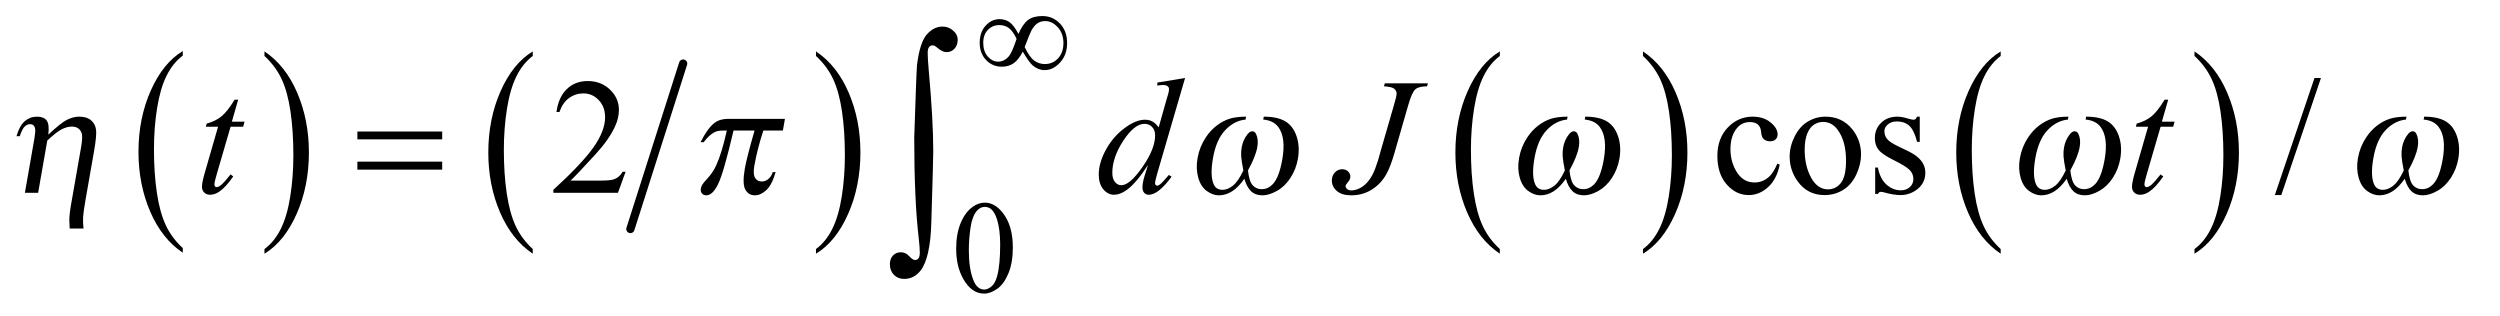
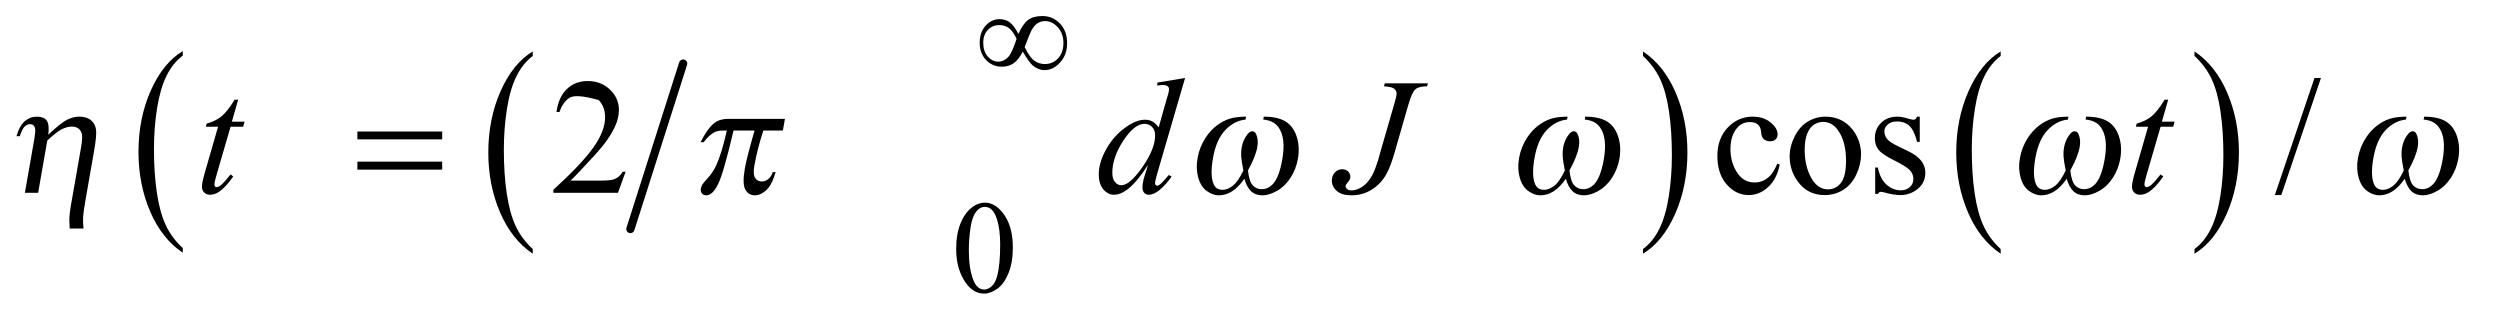
<svg xmlns="http://www.w3.org/2000/svg" stroke-dasharray="none" shape-rendering="auto" font-family="'Dialog'" text-rendering="auto" width="237" fill-opacity="1" color-interpolation="auto" color-rendering="auto" preserveAspectRatio="xMidYMid meet" font-size="12px" viewBox="0 0 237 30" fill="black" stroke="black" image-rendering="auto" stroke-miterlimit="10" stroke-linecap="square" stroke-linejoin="miter" font-style="normal" stroke-width="1" height="30" stroke-dashoffset="0" font-weight="normal" stroke-opacity="1">
  <defs id="genericDefs" />
  <g>
    <defs id="defs1">
      <clipPath clipPathUnits="userSpaceOnUse" id="clipPath1">
        <path d="M0.415 4.321 L150.412 4.321 L150.412 23.129 L0.415 23.129 L0.415 4.321 Z" />
      </clipPath>
      <clipPath clipPathUnits="userSpaceOnUse" id="clipPath2">
        <path d="M13.254 138.051 L13.254 738.949 L4805.496 738.949 L4805.496 138.051 Z" />
      </clipPath>
    </defs>
    <g transform="scale(1.576,1.576) translate(-0.415,-4.321) matrix(0.031,0,0,0.031,0,0)">
      <path d="M368.062 620.781 L368.062 629.797 Q327.406 602.516 304.742 549.703 Q282.078 496.891 282.078 434.125 Q282.078 368.828 305.914 315.18 Q329.75 261.531 368.062 238.438 L368.062 247.25 Q348.906 261.531 336.602 286.305 Q324.297 311.078 318.219 349.188 Q312.141 387.297 312.141 428.656 Q312.141 475.484 317.75 513.273 Q323.359 551.062 334.883 575.945 Q346.406 600.828 368.062 620.781 Z" stroke="none" clip-path="url(#clipPath2)" />
    </g>
    <g transform="matrix(0.049,0,0,0.049,-0.654,-6.809)">
-       <path d="M525.016 247.25 L525.016 238.438 Q565.656 265.516 588.32 318.32 Q610.984 371.125 610.984 433.906 Q610.984 499.203 587.156 552.953 Q563.328 606.703 525.016 629.797 L525.016 620.781 Q544.328 606.5 556.633 581.727 Q568.938 556.953 574.93 518.945 Q580.922 480.938 580.922 439.375 Q580.922 392.75 575.398 354.852 Q569.875 316.953 558.266 292.078 Q546.656 267.203 525.016 247.25 Z" stroke="none" clip-path="url(#clipPath2)" />
-     </g>
+       </g>
    <g stroke-width="16" transform="matrix(0.049,0,0,0.049,-0.654,-6.809)" stroke-linejoin="round" stroke-linecap="round">
      <line y2="582" fill="none" x1="1335" clip-path="url(#clipPath2)" x2="1233" y1="262" />
    </g>
    <g transform="matrix(0.049,0,0,0.049,-0.654,-6.809)">
      <path d="M1044.062 620.781 L1044.062 629.797 Q1003.406 602.516 980.742 549.703 Q958.078 496.891 958.078 434.125 Q958.078 368.828 981.914 315.18 Q1005.75 261.531 1044.062 238.438 L1044.062 247.25 Q1024.906 261.531 1012.602 286.305 Q1000.297 311.078 994.219 349.188 Q988.141 387.297 988.141 428.656 Q988.141 475.484 993.75 513.273 Q999.359 551.062 1010.883 575.945 Q1022.406 600.828 1044.062 620.781 Z" stroke="none" clip-path="url(#clipPath2)" />
    </g>
    <g transform="matrix(0.049,0,0,0.049,-0.654,-6.809)">
-       <path d="M1592.016 247.25 L1592.016 238.438 Q1632.656 265.516 1655.32 318.32 Q1677.984 371.125 1677.984 433.906 Q1677.984 499.203 1654.156 552.953 Q1630.328 606.703 1592.016 629.797 L1592.016 620.781 Q1611.328 606.5 1623.633 581.727 Q1635.938 556.953 1641.93 518.945 Q1647.922 480.938 1647.922 439.375 Q1647.922 392.75 1642.398 354.852 Q1636.875 316.953 1625.266 292.078 Q1613.656 267.203 1592.016 247.25 Z" stroke="none" clip-path="url(#clipPath2)" />
-     </g>
+       </g>
    <g transform="matrix(0.049,0,0,0.049,-0.654,-6.809)">
-       <path d="M2915.062 620.781 L2915.062 629.797 Q2874.406 602.516 2851.742 549.703 Q2829.078 496.891 2829.078 434.125 Q2829.078 368.828 2852.914 315.18 Q2876.75 261.531 2915.062 238.438 L2915.062 247.25 Q2895.906 261.531 2883.602 286.305 Q2871.297 311.078 2865.219 349.188 Q2859.141 387.297 2859.141 428.656 Q2859.141 475.484 2864.75 513.273 Q2870.359 551.062 2881.883 575.945 Q2893.406 600.828 2915.062 620.781 Z" stroke="none" clip-path="url(#clipPath2)" />
-     </g>
+       </g>
    <g transform="matrix(0.049,0,0,0.049,-0.654,-6.809)">
      <path d="M3192.016 247.25 L3192.016 238.438 Q3232.656 265.516 3255.32 318.32 Q3277.984 371.125 3277.984 433.906 Q3277.984 499.203 3254.156 552.953 Q3230.328 606.703 3192.016 629.797 L3192.016 620.781 Q3211.328 606.5 3223.633 581.727 Q3235.938 556.953 3241.93 518.945 Q3247.922 480.938 3247.922 439.375 Q3247.922 392.75 3242.398 354.852 Q3236.875 316.953 3225.266 292.078 Q3213.656 267.203 3192.016 247.25 Z" stroke="none" clip-path="url(#clipPath2)" />
    </g>
    <g transform="matrix(0.049,0,0,0.049,-0.654,-6.809)">
      <path d="M3884.062 620.781 L3884.062 629.797 Q3843.406 602.516 3820.742 549.703 Q3798.078 496.891 3798.078 434.125 Q3798.078 368.828 3821.914 315.18 Q3845.75 261.531 3884.062 238.438 L3884.062 247.25 Q3864.906 261.531 3852.602 286.305 Q3840.297 311.078 3834.219 349.188 Q3828.141 387.297 3828.141 428.656 Q3828.141 475.484 3833.75 513.273 Q3839.359 551.062 3850.883 575.945 Q3862.406 600.828 3884.062 620.781 Z" stroke="none" clip-path="url(#clipPath2)" />
    </g>
    <g transform="matrix(0.049,0,0,0.049,-0.654,-6.809)">
      <path d="M4259.016 247.25 L4259.016 238.438 Q4299.656 265.516 4322.32 318.32 Q4344.984 371.125 4344.984 433.906 Q4344.984 499.203 4321.156 552.953 Q4297.328 606.703 4259.016 629.797 L4259.016 620.781 Q4278.328 606.5 4290.633 581.727 Q4302.938 556.953 4308.93 518.945 Q4314.922 480.938 4314.922 439.375 Q4314.922 392.75 4309.398 354.852 Q4303.875 316.953 4292.266 292.078 Q4280.656 267.203 4259.016 247.25 Z" stroke="none" clip-path="url(#clipPath2)" />
    </g>
    <g transform="matrix(0.049,0,0,0.049,-0.654,-6.809)">
      <path d="M1863.25 620.25 Q1863.25 591.25 1872 570.312 Q1880.75 549.375 1895.25 539.125 Q1906.5 531 1918.5 531 Q1938 531 1953.5 550.875 Q1972.875 575.5 1972.875 617.625 Q1972.875 647.125 1964.375 667.75 Q1955.875 688.375 1942.688 697.688 Q1929.5 707 1917.25 707 Q1893 707 1876.875 678.375 Q1863.25 654.25 1863.25 620.25 ZM1887.75 623.375 Q1887.75 658.375 1896.375 680.5 Q1903.5 699.125 1917.625 699.125 Q1924.375 699.125 1931.625 693.062 Q1938.875 687 1942.625 672.75 Q1948.375 651.25 1948.375 612.125 Q1948.375 583.125 1942.375 563.75 Q1937.875 549.375 1930.75 543.375 Q1925.625 539.25 1918.375 539.25 Q1909.875 539.25 1903.25 546.875 Q1894.25 557.25 1891 579.5 Q1887.75 601.75 1887.75 623.375 Z" stroke="none" clip-path="url(#clipPath2)" />
    </g>
    <g transform="matrix(0.049,0,0,0.049,-0.654,-6.809)">
-       <path d="M1223.719 471.219 L1208.875 512 L1083.875 512 L1083.875 506.219 Q1139.031 455.906 1161.531 424.031 Q1184.031 392.156 1184.031 365.75 Q1184.031 345.594 1171.688 332.625 Q1159.344 319.656 1142.156 319.656 Q1126.531 319.656 1114.109 328.797 Q1101.688 337.938 1095.75 355.594 L1089.969 355.594 Q1093.875 326.688 1110.047 311.219 Q1126.219 295.75 1150.438 295.75 Q1176.219 295.75 1193.484 312.312 Q1210.75 328.875 1210.75 351.375 Q1210.75 367.469 1203.25 383.562 Q1191.688 408.875 1165.75 437.156 Q1126.844 479.656 1117.156 488.406 L1172.469 488.406 Q1189.344 488.406 1196.141 487.156 Q1202.938 485.906 1208.406 482.078 Q1213.875 478.25 1217.938 471.219 L1223.719 471.219 ZM3456.562 457.625 Q3450.781 485.906 3433.906 501.141 Q3417.031 516.375 3396.562 516.375 Q3372.188 516.375 3354.062 495.906 Q3335.938 475.438 3335.938 440.594 Q3335.938 406.844 3356.016 385.75 Q3376.094 364.656 3404.219 364.656 Q3425.312 364.656 3438.906 375.828 Q3452.5 387 3452.5 399.031 Q3452.5 404.969 3448.672 408.641 Q3444.844 412.312 3437.969 412.312 Q3428.75 412.312 3424.062 406.375 Q3421.406 403.094 3420.547 393.875 Q3419.688 384.656 3414.219 379.812 Q3408.75 375.125 3399.062 375.125 Q3383.438 375.125 3373.906 386.688 Q3361.25 402 3361.25 427.156 Q3361.25 452.781 3373.828 472.391 Q3386.406 492 3407.812 492 Q3423.125 492 3435.312 481.531 Q3443.906 474.344 3452.031 455.438 L3456.562 457.625 ZM3545 364.656 Q3577.5 364.656 3597.188 389.344 Q3613.906 410.438 3613.906 437.781 Q3613.906 457 3604.688 476.688 Q3595.469 496.375 3579.297 506.375 Q3563.125 516.375 3543.281 516.375 Q3510.938 516.375 3491.875 490.594 Q3475.781 468.875 3475.781 441.844 Q3475.781 422.156 3485.547 402.703 Q3495.312 383.25 3511.25 373.953 Q3527.188 364.656 3545 364.656 ZM3540.156 374.812 Q3531.875 374.812 3523.516 379.734 Q3515.156 384.656 3510 397 Q3504.844 409.344 3504.844 428.719 Q3504.844 459.969 3517.266 482.625 Q3529.688 505.281 3550 505.281 Q3565.156 505.281 3575 492.781 Q3584.844 480.281 3584.844 449.812 Q3584.844 411.688 3568.438 389.812 Q3557.344 374.812 3540.156 374.812 ZM3727.5 364.656 L3727.5 413.406 L3722.344 413.406 Q3716.406 390.438 3707.109 382.156 Q3697.812 373.875 3683.438 373.875 Q3672.5 373.875 3665.781 379.656 Q3659.062 385.438 3659.062 392.469 Q3659.062 401.219 3664.062 407.469 Q3668.906 413.875 3683.75 421.062 L3706.562 432.156 Q3738.281 447.625 3738.281 472.938 Q3738.281 492.469 3723.516 504.422 Q3708.75 516.375 3690.469 516.375 Q3677.344 516.375 3660.469 511.688 Q3655.312 510.125 3652.031 510.125 Q3648.438 510.125 3646.406 514.188 L3641.25 514.188 L3641.25 463.094 L3646.406 463.094 Q3650.781 484.969 3663.125 496.062 Q3675.469 507.156 3690.781 507.156 Q3701.562 507.156 3708.359 500.828 Q3715.156 494.5 3715.156 485.594 Q3715.156 474.812 3707.578 467.469 Q3700 460.125 3677.344 448.875 Q3654.688 437.625 3647.656 428.562 Q3640.625 419.656 3640.625 406.062 Q3640.625 388.406 3652.734 376.531 Q3664.844 364.656 3684.062 364.656 Q3692.5 364.656 3704.531 368.25 Q3712.5 370.594 3715.156 370.594 Q3717.656 370.594 3719.062 369.5 Q3720.469 368.406 3722.344 364.656 L3727.5 364.656 ZM4503.688 289.812 L4426.969 516.375 L4414.469 516.375 L4491.188 289.812 L4503.688 289.812 Z" stroke="none" clip-path="url(#clipPath2)" />
+       <path d="M1223.719 471.219 L1208.875 512 L1083.875 512 L1083.875 506.219 Q1139.031 455.906 1161.531 424.031 Q1184.031 392.156 1184.031 365.75 Q1184.031 345.594 1171.688 332.625 Q1126.531 319.656 1114.109 328.797 Q1101.688 337.938 1095.75 355.594 L1089.969 355.594 Q1093.875 326.688 1110.047 311.219 Q1126.219 295.75 1150.438 295.75 Q1176.219 295.75 1193.484 312.312 Q1210.75 328.875 1210.75 351.375 Q1210.75 367.469 1203.25 383.562 Q1191.688 408.875 1165.75 437.156 Q1126.844 479.656 1117.156 488.406 L1172.469 488.406 Q1189.344 488.406 1196.141 487.156 Q1202.938 485.906 1208.406 482.078 Q1213.875 478.25 1217.938 471.219 L1223.719 471.219 ZM3456.562 457.625 Q3450.781 485.906 3433.906 501.141 Q3417.031 516.375 3396.562 516.375 Q3372.188 516.375 3354.062 495.906 Q3335.938 475.438 3335.938 440.594 Q3335.938 406.844 3356.016 385.75 Q3376.094 364.656 3404.219 364.656 Q3425.312 364.656 3438.906 375.828 Q3452.5 387 3452.5 399.031 Q3452.5 404.969 3448.672 408.641 Q3444.844 412.312 3437.969 412.312 Q3428.75 412.312 3424.062 406.375 Q3421.406 403.094 3420.547 393.875 Q3419.688 384.656 3414.219 379.812 Q3408.75 375.125 3399.062 375.125 Q3383.438 375.125 3373.906 386.688 Q3361.25 402 3361.25 427.156 Q3361.25 452.781 3373.828 472.391 Q3386.406 492 3407.812 492 Q3423.125 492 3435.312 481.531 Q3443.906 474.344 3452.031 455.438 L3456.562 457.625 ZM3545 364.656 Q3577.5 364.656 3597.188 389.344 Q3613.906 410.438 3613.906 437.781 Q3613.906 457 3604.688 476.688 Q3595.469 496.375 3579.297 506.375 Q3563.125 516.375 3543.281 516.375 Q3510.938 516.375 3491.875 490.594 Q3475.781 468.875 3475.781 441.844 Q3475.781 422.156 3485.547 402.703 Q3495.312 383.25 3511.25 373.953 Q3527.188 364.656 3545 364.656 ZM3540.156 374.812 Q3531.875 374.812 3523.516 379.734 Q3515.156 384.656 3510 397 Q3504.844 409.344 3504.844 428.719 Q3504.844 459.969 3517.266 482.625 Q3529.688 505.281 3550 505.281 Q3565.156 505.281 3575 492.781 Q3584.844 480.281 3584.844 449.812 Q3584.844 411.688 3568.438 389.812 Q3557.344 374.812 3540.156 374.812 ZM3727.5 364.656 L3727.5 413.406 L3722.344 413.406 Q3716.406 390.438 3707.109 382.156 Q3697.812 373.875 3683.438 373.875 Q3672.5 373.875 3665.781 379.656 Q3659.062 385.438 3659.062 392.469 Q3659.062 401.219 3664.062 407.469 Q3668.906 413.875 3683.75 421.062 L3706.562 432.156 Q3738.281 447.625 3738.281 472.938 Q3738.281 492.469 3723.516 504.422 Q3708.75 516.375 3690.469 516.375 Q3677.344 516.375 3660.469 511.688 Q3655.312 510.125 3652.031 510.125 Q3648.438 510.125 3646.406 514.188 L3641.25 514.188 L3641.25 463.094 L3646.406 463.094 Q3650.781 484.969 3663.125 496.062 Q3675.469 507.156 3690.781 507.156 Q3701.562 507.156 3708.359 500.828 Q3715.156 494.5 3715.156 485.594 Q3715.156 474.812 3707.578 467.469 Q3700 460.125 3677.344 448.875 Q3654.688 437.625 3647.656 428.562 Q3640.625 419.656 3640.625 406.062 Q3640.625 388.406 3652.734 376.531 Q3664.844 364.656 3684.062 364.656 Q3692.5 364.656 3704.531 368.25 Q3712.5 370.594 3715.156 370.594 Q3717.656 370.594 3719.062 369.5 Q3720.469 368.406 3722.344 364.656 L3727.5 364.656 ZM4503.688 289.812 L4426.969 516.375 L4414.469 516.375 L4491.188 289.812 L4503.688 289.812 Z" stroke="none" clip-path="url(#clipPath2)" />
    </g>
    <g transform="matrix(0.049,0,0,0.049,-0.654,-6.809)">
      <path d="M474.125 331.844 L461.938 374.344 L486.469 374.344 L483.812 384.188 L459.438 384.188 L432.562 476.375 Q428.188 491.219 428.188 495.594 Q428.188 498.25 429.438 499.656 Q430.688 501.062 432.406 501.062 Q436.312 501.062 442.719 495.594 Q446.469 492.469 459.438 476.375 L464.594 480.281 Q450.219 501.219 437.406 509.812 Q428.656 515.75 419.75 515.75 Q412.875 515.75 408.5 511.453 Q404.125 507.156 404.125 500.438 Q404.125 492 409.125 474.656 L435.219 384.188 L411.625 384.188 L413.188 378.094 Q430.375 373.406 441.781 364.109 Q453.188 354.812 467.25 331.844 L474.125 331.844 ZM2306.125 289.812 L2252.375 474.188 Q2248 489.188 2248 493.875 Q2248 495.438 2249.328 496.844 Q2250.656 498.25 2252.062 498.25 Q2254.094 498.25 2256.906 496.219 Q2262.219 492.469 2274.719 477.469 L2280.031 480.75 Q2268.781 496.375 2257.297 506.062 Q2245.812 515.75 2235.812 515.75 Q2230.5 515.75 2227.062 512 Q2223.625 508.25 2223.625 501.375 Q2223.625 492.469 2228.312 477.469 L2234.406 458.094 Q2211.75 493.094 2193.156 506.531 Q2180.344 515.75 2168.625 515.75 Q2156.75 515.75 2147.922 505.203 Q2139.094 494.656 2139.094 476.531 Q2139.094 453.25 2153.938 426.844 Q2168.781 400.438 2193.156 383.875 Q2212.375 370.594 2228.469 370.594 Q2236.906 370.594 2243 374.031 Q2249.094 377.469 2255.031 385.438 L2270.344 331.062 Q2272.062 325.281 2273.156 321.844 Q2275.031 315.594 2275.031 311.531 Q2275.031 308.25 2272.688 306.062 Q2269.406 303.406 2264.25 303.406 Q2260.656 303.406 2252.375 304.5 L2252.375 298.719 L2306.125 289.812 ZM2248.156 400.75 Q2248.156 390.75 2242.375 384.656 Q2236.594 378.562 2227.688 378.562 Q2208 378.562 2186.672 411.062 Q2165.344 443.562 2165.344 473.25 Q2165.344 484.969 2170.5 491.141 Q2175.656 497.312 2182.844 497.312 Q2199.094 497.312 2223.625 462.156 Q2248.156 427 2248.156 400.75 ZM2692.562 300.125 L2776 300.125 L2774.281 305.906 Q2758.188 306.062 2751.625 311.766 Q2745.062 317.469 2737.875 342.312 L2711 435.594 Q2703.344 462 2695.531 475.906 Q2685.062 494.656 2667.328 505.75 Q2649.594 516.844 2627.562 516.844 Q2609.438 516.844 2599.75 508.484 Q2590.062 500.125 2590.062 488.25 Q2590.062 478.875 2595.922 472.625 Q2601.781 466.375 2609.906 466.375 Q2616.938 466.375 2621.391 470.594 Q2625.844 474.812 2625.844 480.906 Q2625.844 485.906 2621.781 490.594 Q2616.625 496.531 2616.625 498.719 Q2616.625 502 2619.594 504.656 Q2622.562 507.312 2627.562 507.312 Q2634.75 507.312 2642.484 503.875 Q2650.219 500.438 2657.016 493.406 Q2663.812 486.375 2668.891 476.531 Q2673.969 466.688 2679.281 449.656 L2686.938 422.625 L2710.219 342.312 Q2715.375 324.656 2715.375 320.281 Q2715.375 314.344 2710.688 310.594 Q2706 306.844 2690.844 305.906 L2692.562 300.125 ZM4208.125 331.844 L4195.938 374.344 L4220.469 374.344 L4217.812 384.188 L4193.438 384.188 L4166.562 476.375 Q4162.188 491.219 4162.188 495.594 Q4162.188 498.25 4163.438 499.656 Q4164.688 501.062 4166.406 501.062 Q4170.312 501.062 4176.719 495.594 Q4180.469 492.469 4193.438 476.375 L4198.594 480.281 Q4184.219 501.219 4171.406 509.812 Q4162.656 515.75 4153.75 515.75 Q4146.875 515.75 4142.5 511.453 Q4138.125 507.156 4138.125 500.438 Q4138.125 492 4143.125 474.656 L4169.219 384.188 L4145.625 384.188 L4147.188 378.094 Q4164.375 373.406 4175.781 364.109 Q4187.188 354.812 4201.25 331.844 L4208.125 331.844 Z" stroke="none" clip-path="url(#clipPath2)" />
    </g>
    <g transform="matrix(0.049,0,0,0.049,-0.654,-6.809)">
      <path d="M1983.75 204.625 Q1992.25 185.125 2002.375 177.562 Q2012.5 170 2030 170 Q2050.125 170 2064 184.5 Q2077.875 199 2077.875 222.125 Q2077.875 245 2064.375 259.812 Q2050.875 274.625 2034.25 274.625 Q2021.875 274.625 2011.25 265.5 Q2004.25 259.5 1992.125 238.875 Q1984.125 254.375 1974.625 261.188 Q1965.125 268 1951.625 268 Q1933.625 268 1921.188 255.125 Q1908.75 242.25 1908.75 221.875 Q1908.75 201.25 1920.25 188.625 Q1931.75 176 1947.125 176 Q1957.875 176 1966.125 181.562 Q1974.375 187.125 1983.75 204.625 ZM1995.75 230 Q2005.125 249.5 2014.25 256.188 Q2023.375 262.875 2034.75 262.875 Q2050.125 262.875 2060.438 251.812 Q2070.75 240.75 2070.75 222.125 Q2070.75 203.75 2059.875 191.75 Q2049 179.75 2035.5 179.75 Q2026.875 179.75 2020.438 184.125 Q2014 188.5 2008.75 198.125 Q2005.75 203.75 1995.75 230 ZM1980.125 214.25 Q1974 200.5 1966.125 194 Q1958.25 187.5 1946.75 187.5 Q1933.5 187.5 1924.562 196.812 Q1915.625 206.125 1915.625 221.75 Q1915.625 238.375 1924.438 248.312 Q1933.25 258.25 1944.375 258.25 Q1956.25 258.25 1965.375 247.625 Q1971.25 240.625 1980.125 214.25 Z" stroke="none" clip-path="url(#clipPath2)" />
    </g>
    <g transform="matrix(0.049,0,0,0.049,-0.654,-6.809)">
      <path d="M704.781 393.406 L868.844 393.406 L868.844 408.562 L704.781 408.562 L704.781 393.406 ZM704.781 451.688 L868.844 451.688 L868.844 467.156 L704.781 467.156 L704.781 451.688 Z" stroke="none" clip-path="url(#clipPath2)" />
    </g>
    <g transform="matrix(0.049,0,0,0.049,-0.654,-6.809)">
-       <path d="M1782.109 404.812 Q1786.328 275.672 1787.5 264.656 Q1792.891 221.062 1806.367 205.711 Q1819.844 190.359 1836.953 190.359 Q1848.672 190.359 1857.461 198.211 Q1866.25 206.062 1866.25 215.438 Q1866.25 226.453 1860.039 233.133 Q1853.828 239.812 1844.688 239.812 Q1836.484 239.812 1826.875 231.375 Q1821.484 226.688 1817.5 226.688 Q1813.516 226.688 1810.82 230.086 Q1808.125 233.484 1808.125 241.688 Q1808.125 251.531 1810.234 275.672 Q1818.906 371.766 1818.906 431.531 Q1818.906 447.234 1815.156 569.344 Q1813.281 638.484 1794.062 662.859 Q1781.406 678.562 1762.656 678.562 Q1750.469 678.562 1742.734 670.594 Q1735 662.625 1735 650.203 Q1735 639.656 1740.977 633.328 Q1746.953 627 1756.094 627 Q1765.469 627 1772.266 634.5 Q1779.062 642 1783.75 642 Q1787.734 642 1790.312 638.719 Q1792.891 635.438 1792.891 627.703 Q1792.891 617.859 1790.781 599.578 Q1782.109 525.75 1782.109 404.812 Z" stroke="none" clip-path="url(#clipPath2)" />
-     </g>
+       </g>
    <g transform="matrix(0.049,0,0,0.049,-0.654,-6.809)">
      <path d="M61.5 512 L79.828 407.312 Q82.203 393.719 81.375 388.641 Q80.547 383.562 78.039 381.375 Q75.531 379.188 71.469 379.188 Q66 379.188 61.141 383.719 Q56.281 388.25 51.609 402.469 L45.203 402.469 Q51.312 381.844 61.406 373.25 Q71.5 364.656 85.094 364.656 Q98.062 364.656 103.641 372.078 Q109.219 379.5 106.812 399.5 Q130.969 376.688 143.031 370.672 Q155.094 364.656 166.812 364.656 Q181.5 364.656 189.695 371.844 Q197.891 379.031 199.195 390.359 Q200.5 401.688 195.516 430.125 L178.922 524.969 Q174.797 548.562 174.164 558.406 Q173.531 568.25 174.891 581.062 L148.172 581.062 Q147.328 566.219 147.5 561.688 Q148.188 549.656 150.078 538.875 L170.125 424.344 Q173.875 402.938 171.172 396.062 Q166.578 383.875 152.203 383.875 Q142.516 383.875 131.906 389.578 Q121.297 395.281 104.812 410.906 L87.125 512 L61.5 512 ZM1531.953 368.875 L1527.984 391.531 L1490.172 391.531 Q1478.453 427.312 1472.703 460.125 Q1469.891 476.219 1474.297 483.172 Q1478.703 490.125 1487.141 490.125 Q1493.859 490.125 1499.68 485.438 Q1505.5 480.75 1508.469 471.844 L1513.938 471.844 Q1506.953 496.531 1496.039 506.688 Q1485.125 516.844 1473.719 516.844 Q1461.531 516.844 1455.344 505.75 Q1449.156 494.656 1454.469 464.344 Q1457.797 445.281 1473.141 391.531 L1432.516 391.531 Q1413.344 473.406 1402.672 495.125 Q1392 516.844 1379.969 516.844 Q1374.344 516.844 1371.328 513.094 Q1368.312 509.344 1369.297 503.719 Q1370 499.656 1371.781 496.688 Q1374.203 492.625 1381.109 485.281 Q1392.859 472.625 1399.047 458.719 Q1409.922 434.969 1419.547 391.531 L1412.359 391.531 Q1400.953 391.531 1394.672 395.281 Q1384.625 400.906 1374.828 414.031 L1368.734 414.031 Q1382.219 387 1395.75 376.688 Q1406.016 368.875 1422.109 368.875 L1531.953 368.875 ZM2457.359 370.281 L2458.344 364.656 Q2484.75 364.656 2499.898 373.641 Q2515.047 382.625 2521.797 402.547 Q2528.547 422.469 2524.391 446.219 Q2520.859 466.375 2509.969 483.094 Q2499.078 499.812 2483.758 508.328 Q2468.438 516.844 2455.938 516.844 Q2442.188 516.844 2433.867 509.031 Q2425.547 501.219 2420.766 484.812 Q2409.266 501.375 2397.055 509.109 Q2384.844 516.844 2371.406 516.844 Q2359.688 516.844 2348.102 508.484 Q2336.516 500.125 2331.594 482.703 Q2326.672 465.281 2330.234 444.969 Q2334.094 422.938 2346.172 404.812 Q2355.5 390.75 2367.82 381.531 Q2380.141 372.312 2392.836 368.484 Q2405.531 364.656 2424.125 364.656 L2423.141 370.281 Q2401.047 372.469 2383.695 390.828 Q2366.344 409.188 2360.109 444.812 Q2353.953 479.969 2361.859 496.375 Q2366.703 506.219 2378.578 506.219 Q2388.422 506.219 2398.672 498.094 Q2408.922 489.969 2418.891 468.719 Q2415.219 450.438 2414.664 441.531 Q2414.109 432.625 2415.531 424.5 Q2418.188 409.344 2427.125 398.406 Q2431.531 392.938 2436.219 392.938 Q2441.062 392.938 2443.531 398.406 Q2448.453 408.719 2445.859 423.562 Q2442.688 441.688 2427.797 468.719 Q2430.141 490.125 2437.047 497.547 Q2443.953 504.969 2454.266 504.969 Q2466.453 504.969 2475.625 495.438 Q2488.016 482.625 2494.172 447.469 Q2501.641 404.812 2486.281 384.5 Q2477.031 372.156 2457.359 370.281 ZM3079.359 370.281 L3080.344 364.656 Q3106.75 364.656 3121.898 373.641 Q3137.047 382.625 3143.797 402.547 Q3150.547 422.469 3146.391 446.219 Q3142.859 466.375 3131.969 483.094 Q3121.078 499.812 3105.758 508.328 Q3090.438 516.844 3077.938 516.844 Q3064.188 516.844 3055.867 509.031 Q3047.547 501.219 3042.766 484.812 Q3031.266 501.375 3019.055 509.109 Q3006.844 516.844 2993.406 516.844 Q2981.688 516.844 2970.102 508.484 Q2958.516 500.125 2953.594 482.703 Q2948.672 465.281 2952.234 444.969 Q2956.094 422.938 2968.172 404.812 Q2977.5 390.75 2989.82 381.531 Q3002.141 372.312 3014.836 368.484 Q3027.531 364.656 3046.125 364.656 L3045.141 370.281 Q3023.047 372.469 3005.695 390.828 Q2988.344 409.188 2982.109 444.812 Q2975.953 479.969 2983.859 496.375 Q2988.703 506.219 3000.578 506.219 Q3010.422 506.219 3020.672 498.094 Q3030.922 489.969 3040.891 468.719 Q3037.219 450.438 3036.664 441.531 Q3036.109 432.625 3037.531 424.5 Q3040.188 409.344 3049.125 398.406 Q3053.531 392.938 3058.219 392.938 Q3063.062 392.938 3065.531 398.406 Q3070.453 408.719 3067.859 423.562 Q3064.688 441.688 3049.797 468.719 Q3052.141 490.125 3059.047 497.547 Q3065.953 504.969 3076.266 504.969 Q3088.453 504.969 3097.625 495.438 Q3110.016 482.625 3116.172 447.469 Q3123.641 404.812 3108.281 384.5 Q3099.031 372.156 3079.359 370.281 ZM4048.359 370.281 L4049.344 364.656 Q4075.75 364.656 4090.898 373.641 Q4106.047 382.625 4112.797 402.547 Q4119.547 422.469 4115.391 446.219 Q4111.859 466.375 4100.969 483.094 Q4090.078 499.812 4074.758 508.328 Q4059.438 516.844 4046.938 516.844 Q4033.188 516.844 4024.867 509.031 Q4016.547 501.219 4011.766 484.812 Q4000.266 501.375 3988.055 509.109 Q3975.844 516.844 3962.406 516.844 Q3950.688 516.844 3939.102 508.484 Q3927.516 500.125 3922.594 482.703 Q3917.672 465.281 3921.234 444.969 Q3925.094 422.938 3937.172 404.812 Q3946.5 390.75 3958.82 381.531 Q3971.141 372.312 3983.836 368.484 Q3996.531 364.656 4015.125 364.656 L4014.141 370.281 Q3992.047 372.469 3974.695 390.828 Q3957.344 409.188 3951.109 444.812 Q3944.953 479.969 3952.859 496.375 Q3957.703 506.219 3969.578 506.219 Q3979.422 506.219 3989.672 498.094 Q3999.922 489.969 4009.891 468.719 Q4006.219 450.438 4005.664 441.531 Q4005.109 432.625 4006.531 424.5 Q4009.188 409.344 4018.125 398.406 Q4022.531 392.938 4027.219 392.938 Q4032.062 392.938 4034.531 398.406 Q4039.453 408.719 4036.859 423.562 Q4033.688 441.688 4018.797 468.719 Q4021.141 490.125 4028.047 497.547 Q4034.953 504.969 4045.266 504.969 Q4057.453 504.969 4066.625 495.438 Q4079.016 482.625 4085.172 447.469 Q4092.641 404.812 4077.281 384.5 Q4068.031 372.156 4048.359 370.281 ZM4702.359 370.281 L4703.344 364.656 Q4729.75 364.656 4744.898 373.641 Q4760.047 382.625 4766.797 402.547 Q4773.547 422.469 4769.391 446.219 Q4765.859 466.375 4754.969 483.094 Q4744.078 499.812 4728.758 508.328 Q4713.438 516.844 4700.938 516.844 Q4687.188 516.844 4678.867 509.031 Q4670.547 501.219 4665.766 484.812 Q4654.266 501.375 4642.055 509.109 Q4629.844 516.844 4616.406 516.844 Q4604.688 516.844 4593.102 508.484 Q4581.516 500.125 4576.594 482.703 Q4571.672 465.281 4575.234 444.969 Q4579.094 422.938 4591.172 404.812 Q4600.5 390.75 4612.82 381.531 Q4625.141 372.312 4637.836 368.484 Q4650.531 364.656 4669.125 364.656 L4668.141 370.281 Q4646.047 372.469 4628.695 390.828 Q4611.344 409.188 4605.109 444.812 Q4598.953 479.969 4606.859 496.375 Q4611.703 506.219 4623.578 506.219 Q4633.422 506.219 4643.672 498.094 Q4653.922 489.969 4663.891 468.719 Q4660.219 450.438 4659.664 441.531 Q4659.109 432.625 4660.531 424.5 Q4663.188 409.344 4672.125 398.406 Q4676.531 392.938 4681.219 392.938 Q4686.062 392.938 4688.531 398.406 Q4693.453 408.719 4690.859 423.562 Q4687.688 441.688 4672.797 468.719 Q4675.141 490.125 4682.047 497.547 Q4688.953 504.969 4699.266 504.969 Q4711.453 504.969 4720.625 495.438 Q4733.016 482.625 4739.172 447.469 Q4746.641 404.812 4731.281 384.5 Q4722.031 372.156 4702.359 370.281 Z" stroke="none" clip-path="url(#clipPath2)" />
    </g>
  </g>
</svg>